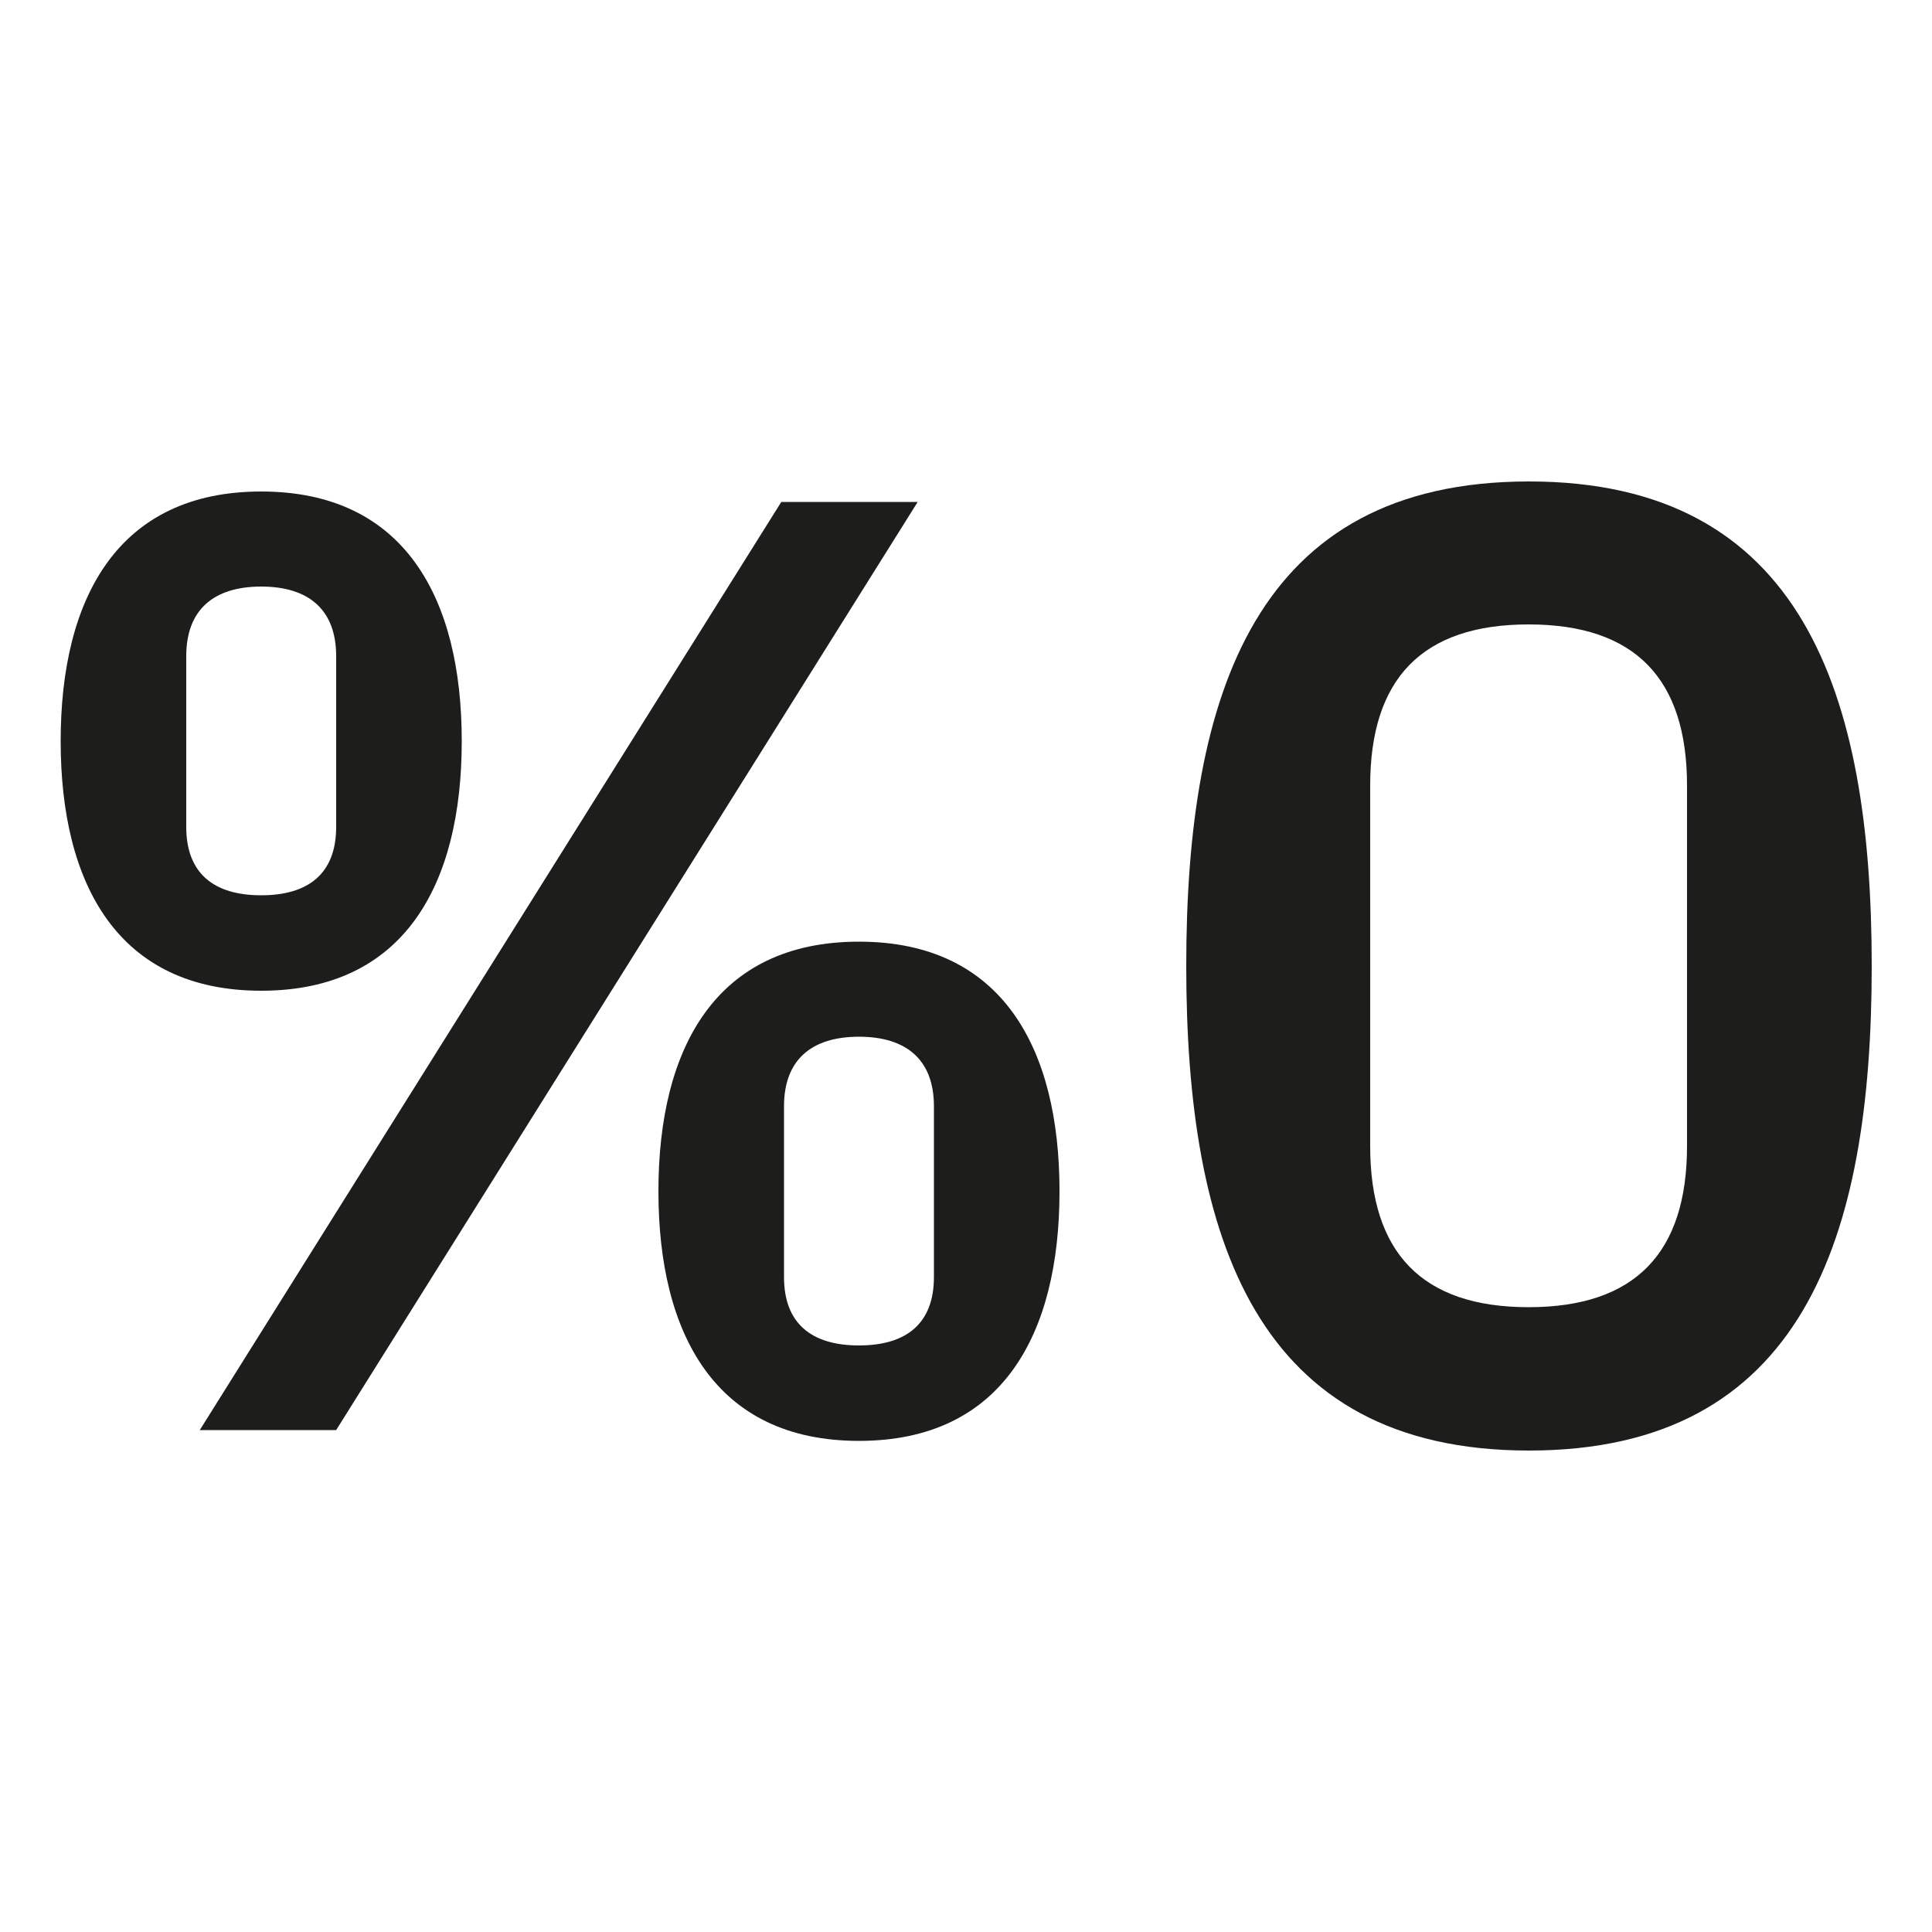
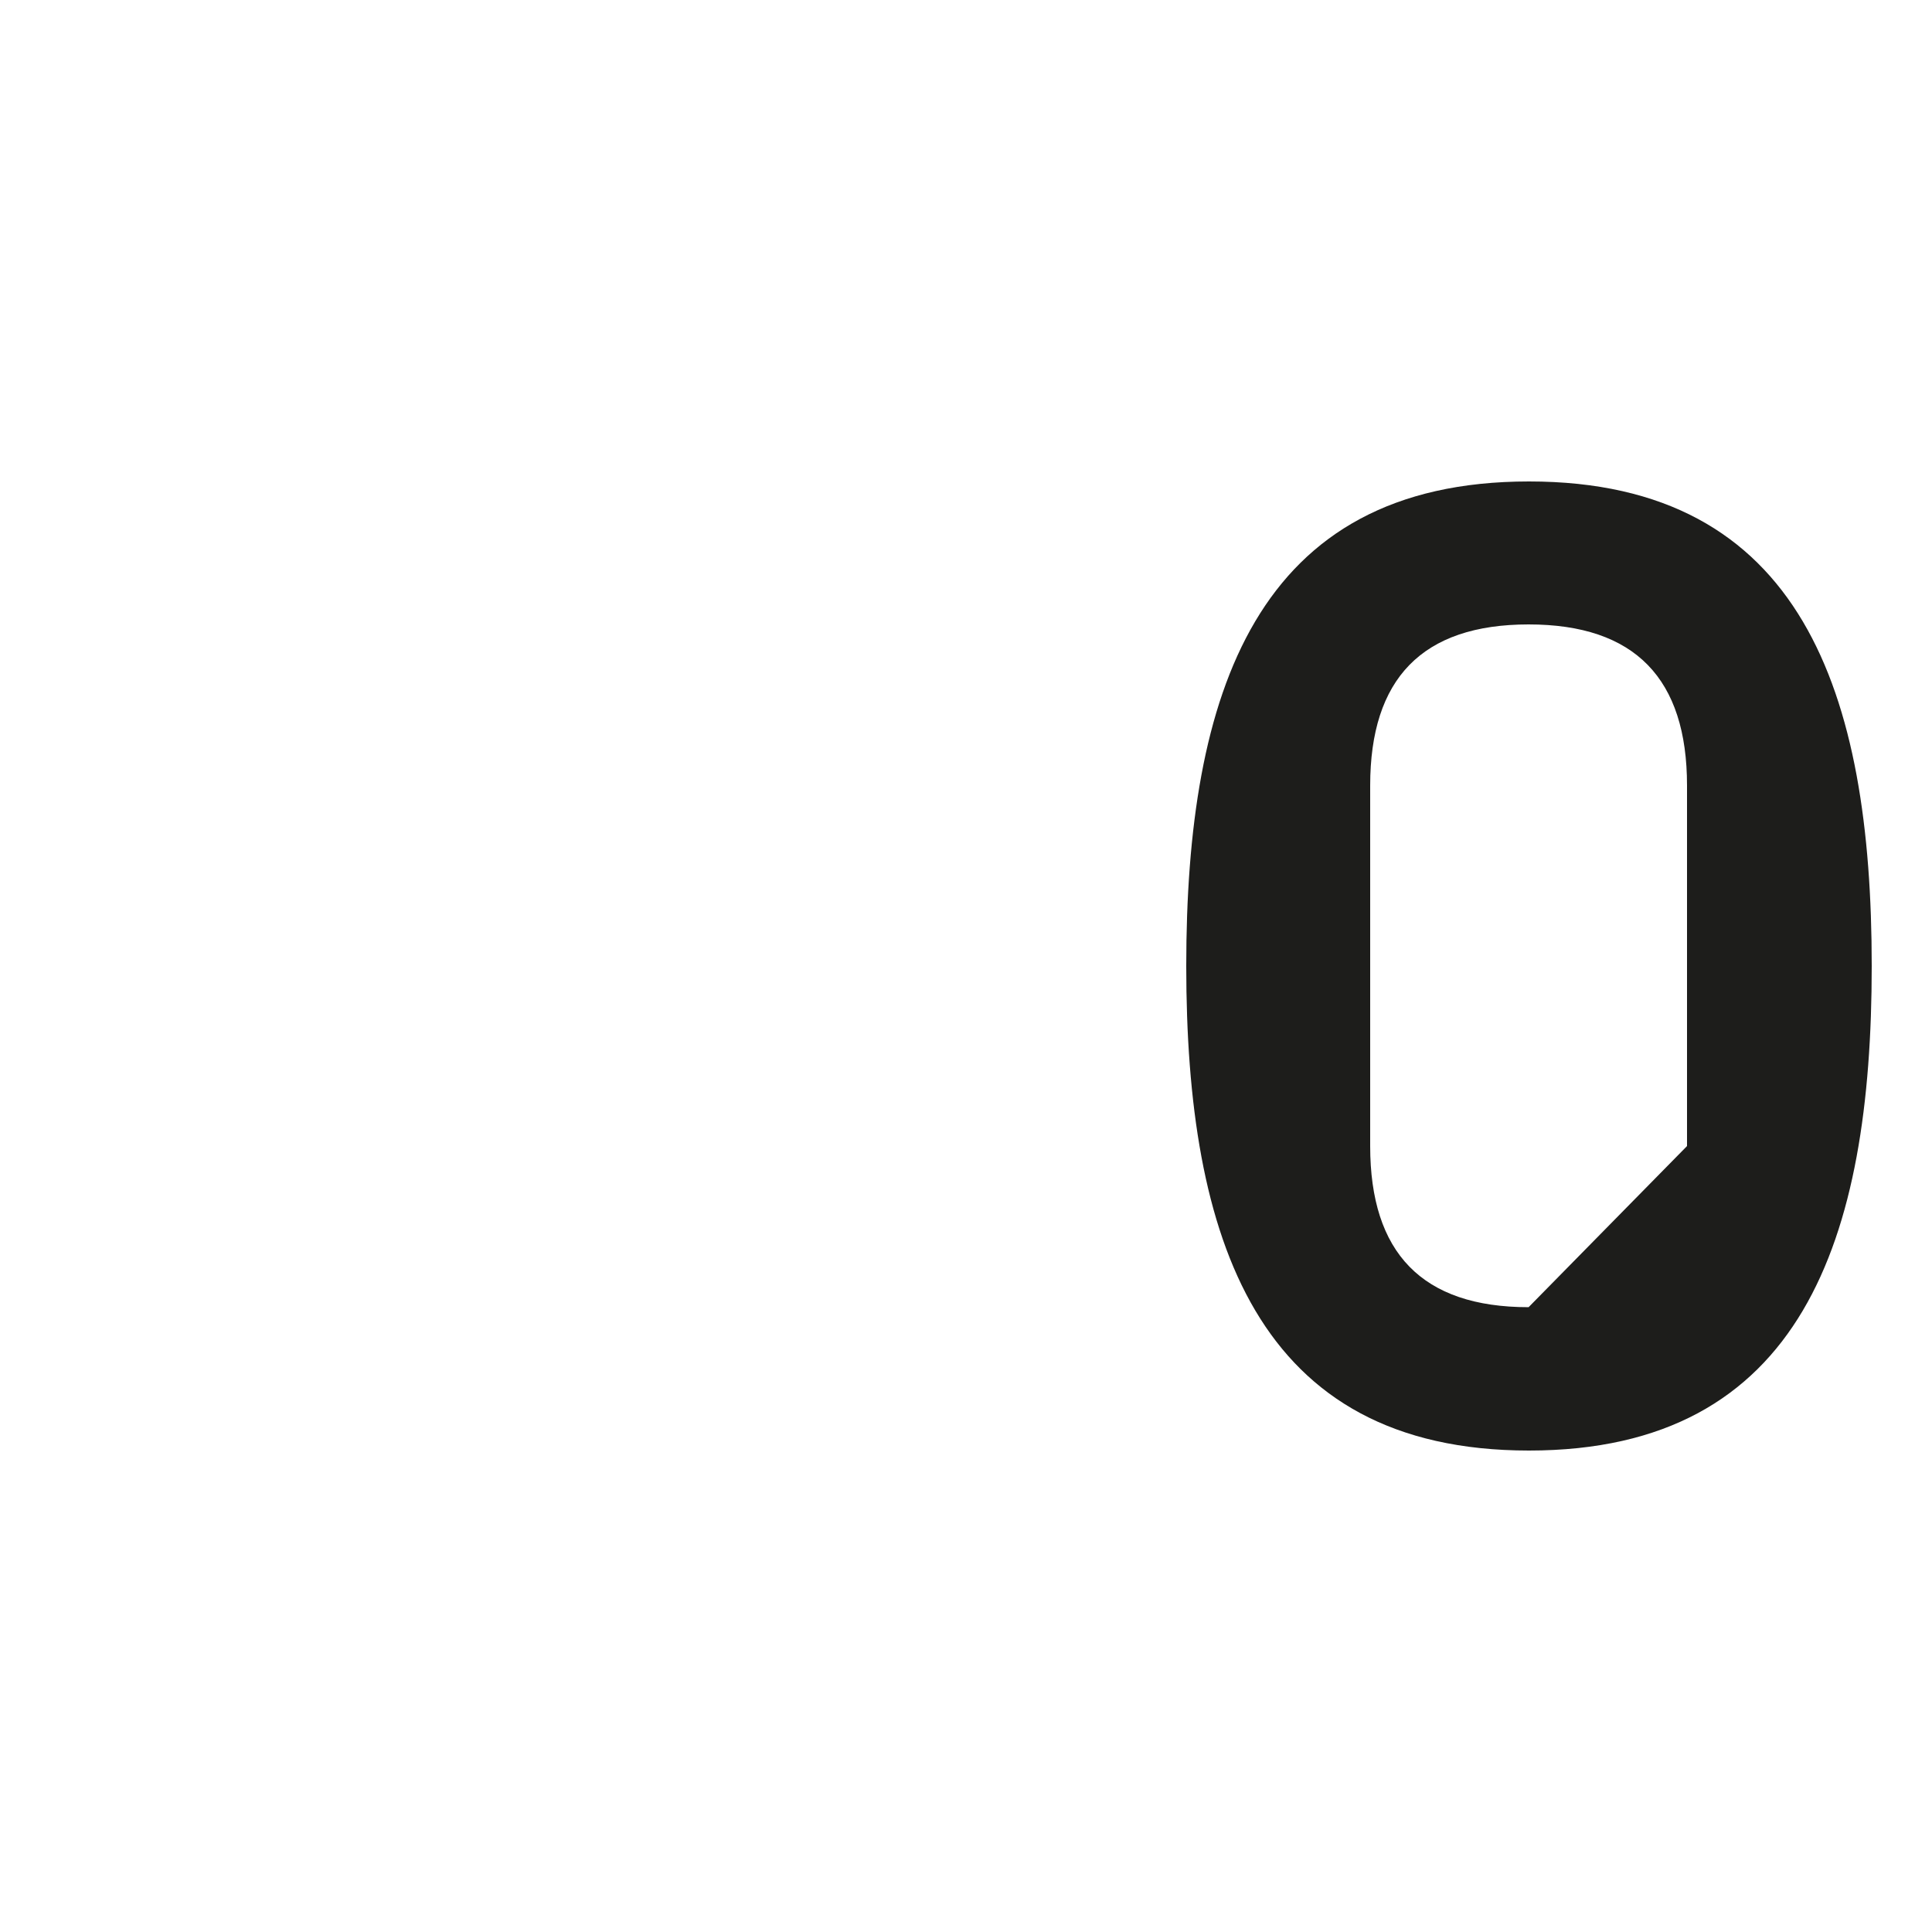
<svg xmlns="http://www.w3.org/2000/svg" id="Icone" viewBox="0 0 50 50">
  <defs>
    <style>
      .cls-1 {
        fill: #1d1d1b;
      }
    </style>
  </defs>
-   <path class="cls-1" d="M6.76,25.64c-3.71,0-5.19-2.76-5.19-6.46s1.48-6.46,5.19-6.46,5.19,2.76,5.19,6.46-1.48,6.46-5.19,6.46ZM8.7,21.4v-4.42c0-1.2-.71-1.8-1.94-1.8s-1.94.6-1.94,1.8v4.42c0,1.2.71,1.77,1.94,1.77s1.94-.57,1.94-1.77ZM20.22,12.99h3.53l-15.05,24.02h-3.53l15.05-24.02ZM22.23,37.29c-3.71,0-5.19-2.76-5.19-6.46s1.48-6.46,5.19-6.46,5.19,2.76,5.19,6.46-1.48,6.46-5.19,6.46ZM24.17,33.05v-4.42c0-1.2-.71-1.8-1.94-1.8s-1.94.6-1.94,1.8v4.42c0,1.2.71,1.77,1.94,1.77s1.94-.57,1.94-1.77Z" />
-   <path class="cls-1" d="M39.57,37.54c-7.06,0-8.87-5.48-8.87-12.54s1.8-12.54,8.87-12.54,8.87,5.48,8.87,12.54-1.8,12.54-8.87,12.54ZM43.66,29.66v-9.33c0-2.76-1.34-4.17-4.1-4.17s-4.1,1.41-4.1,4.17v9.33c0,2.76,1.34,4.17,4.1,4.17s4.1-1.41,4.1-4.17Z" />
+   <path class="cls-1" d="M39.57,37.54c-7.06,0-8.87-5.48-8.87-12.54s1.8-12.54,8.87-12.54,8.87,5.48,8.87,12.54-1.8,12.54-8.87,12.54ZM43.66,29.66v-9.33c0-2.76-1.34-4.17-4.1-4.17s-4.1,1.41-4.1,4.17v9.33c0,2.76,1.34,4.17,4.1,4.17Z" />
</svg>